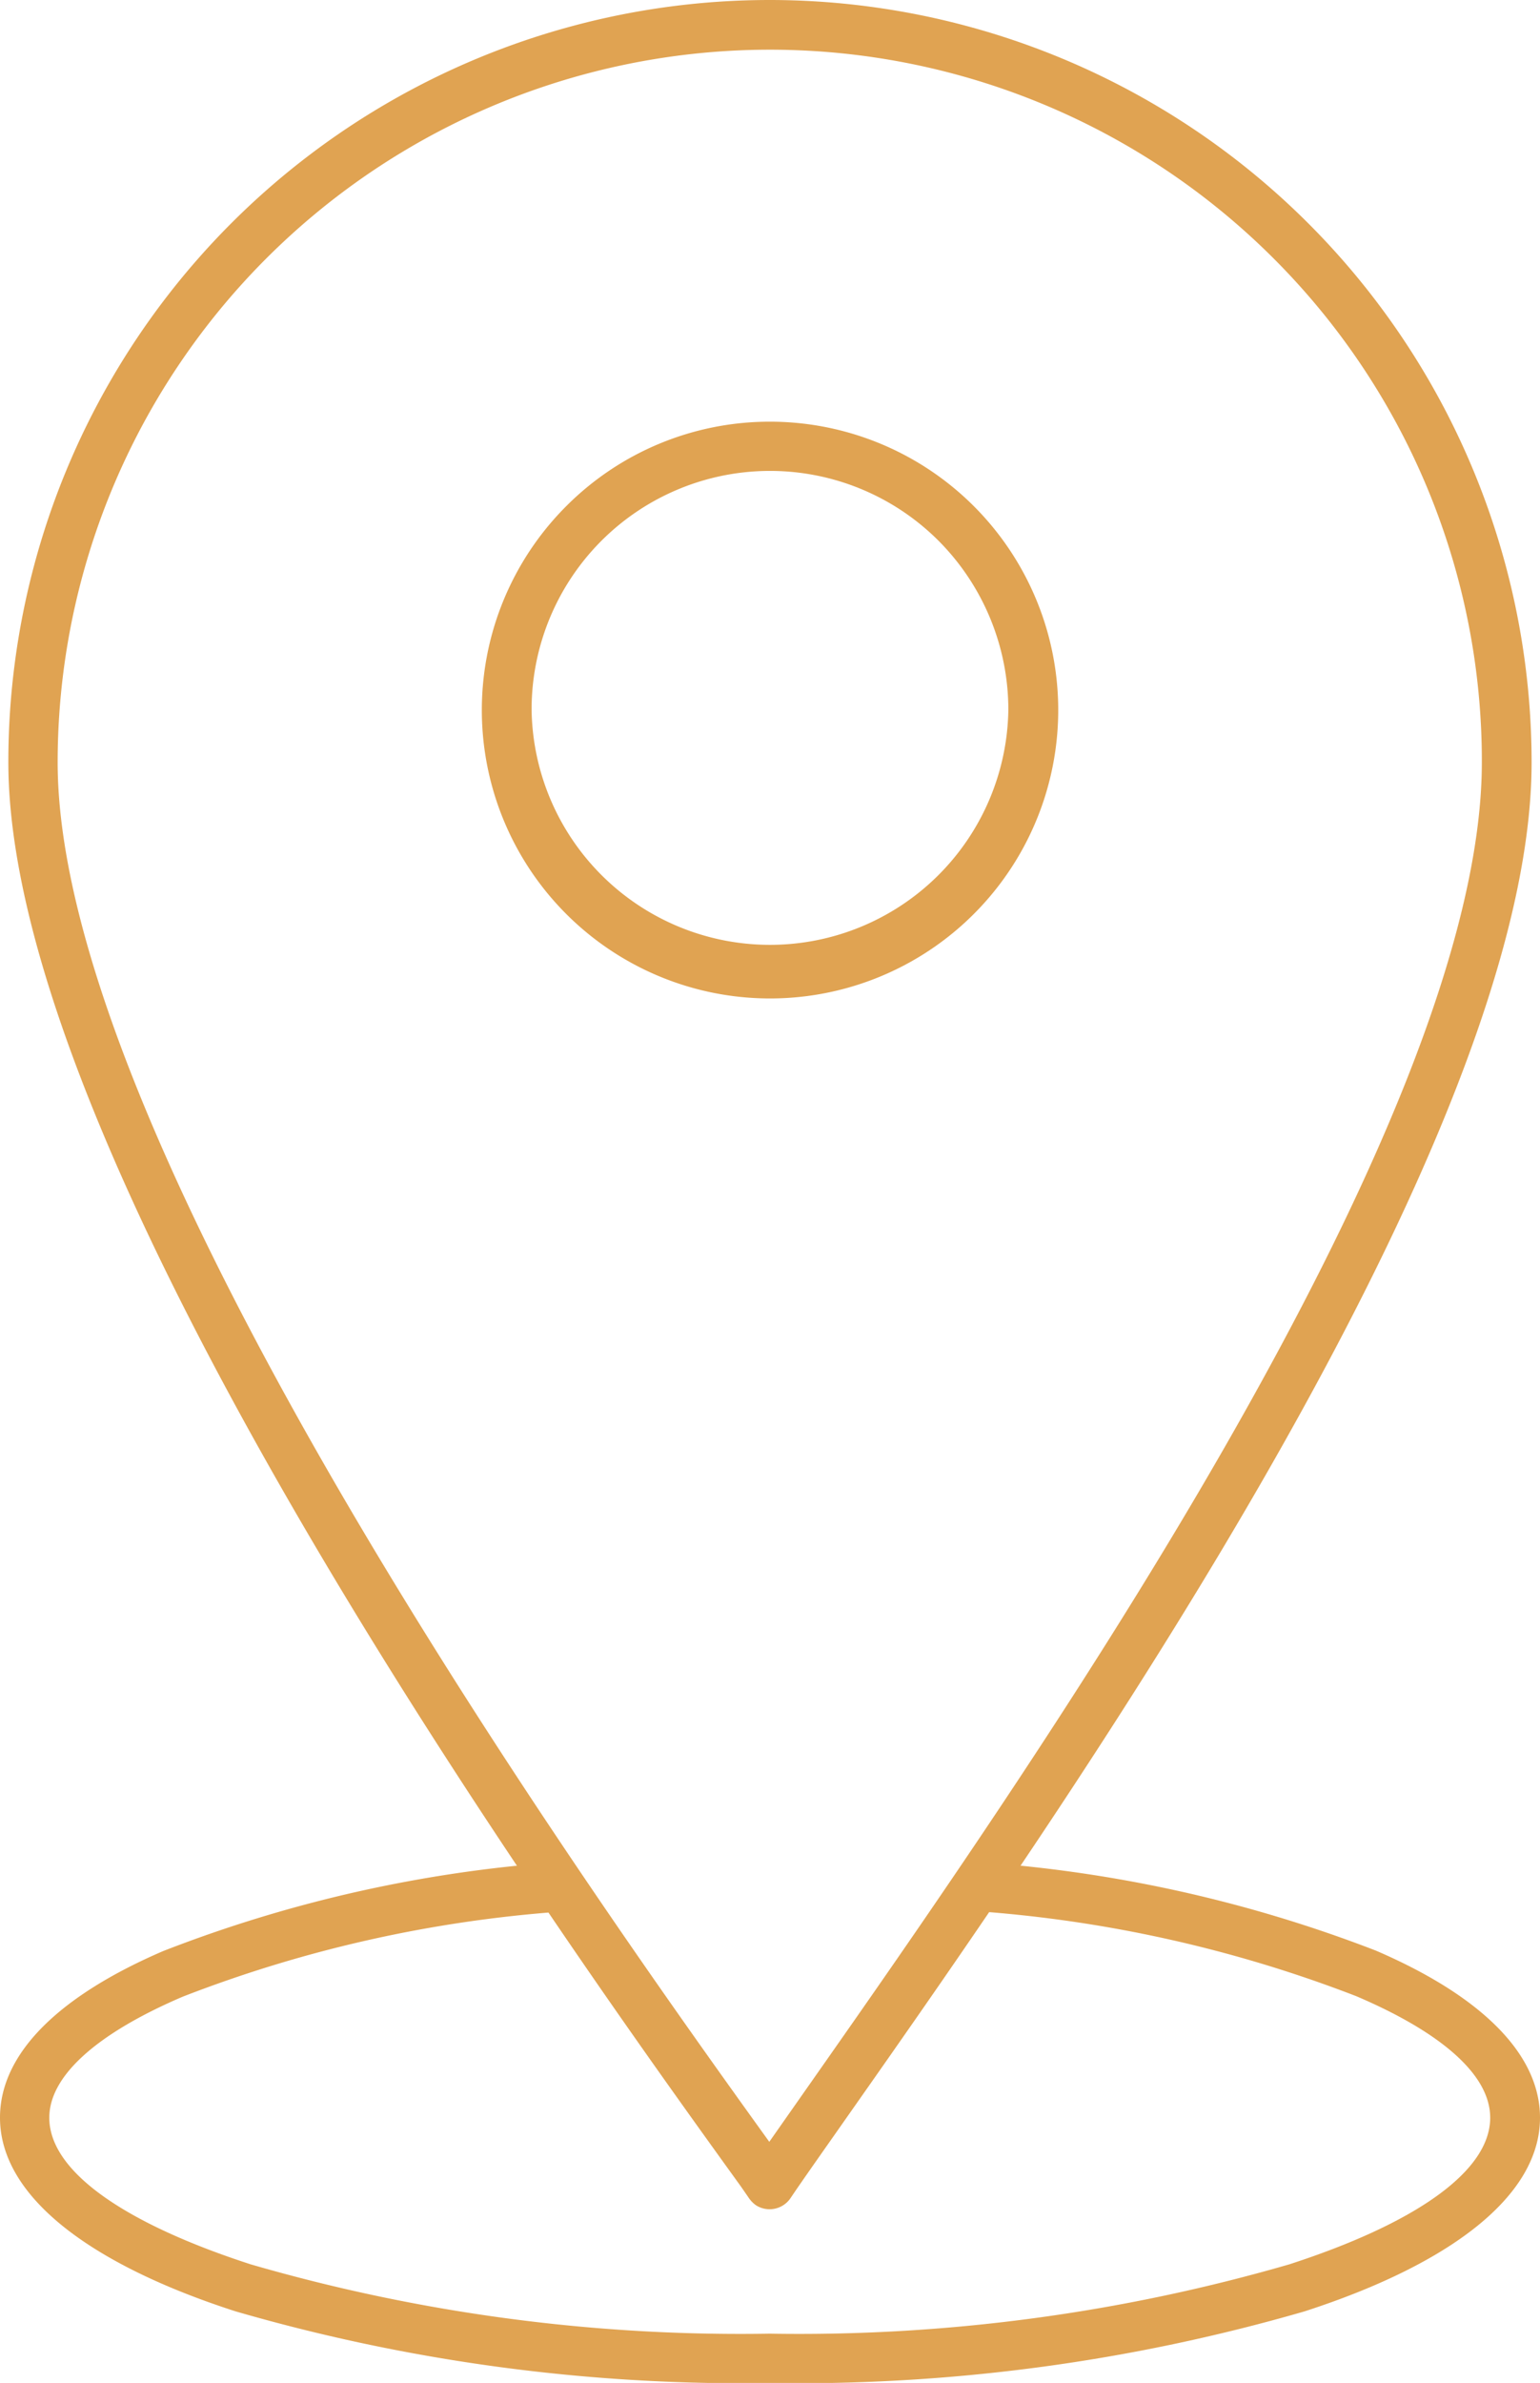
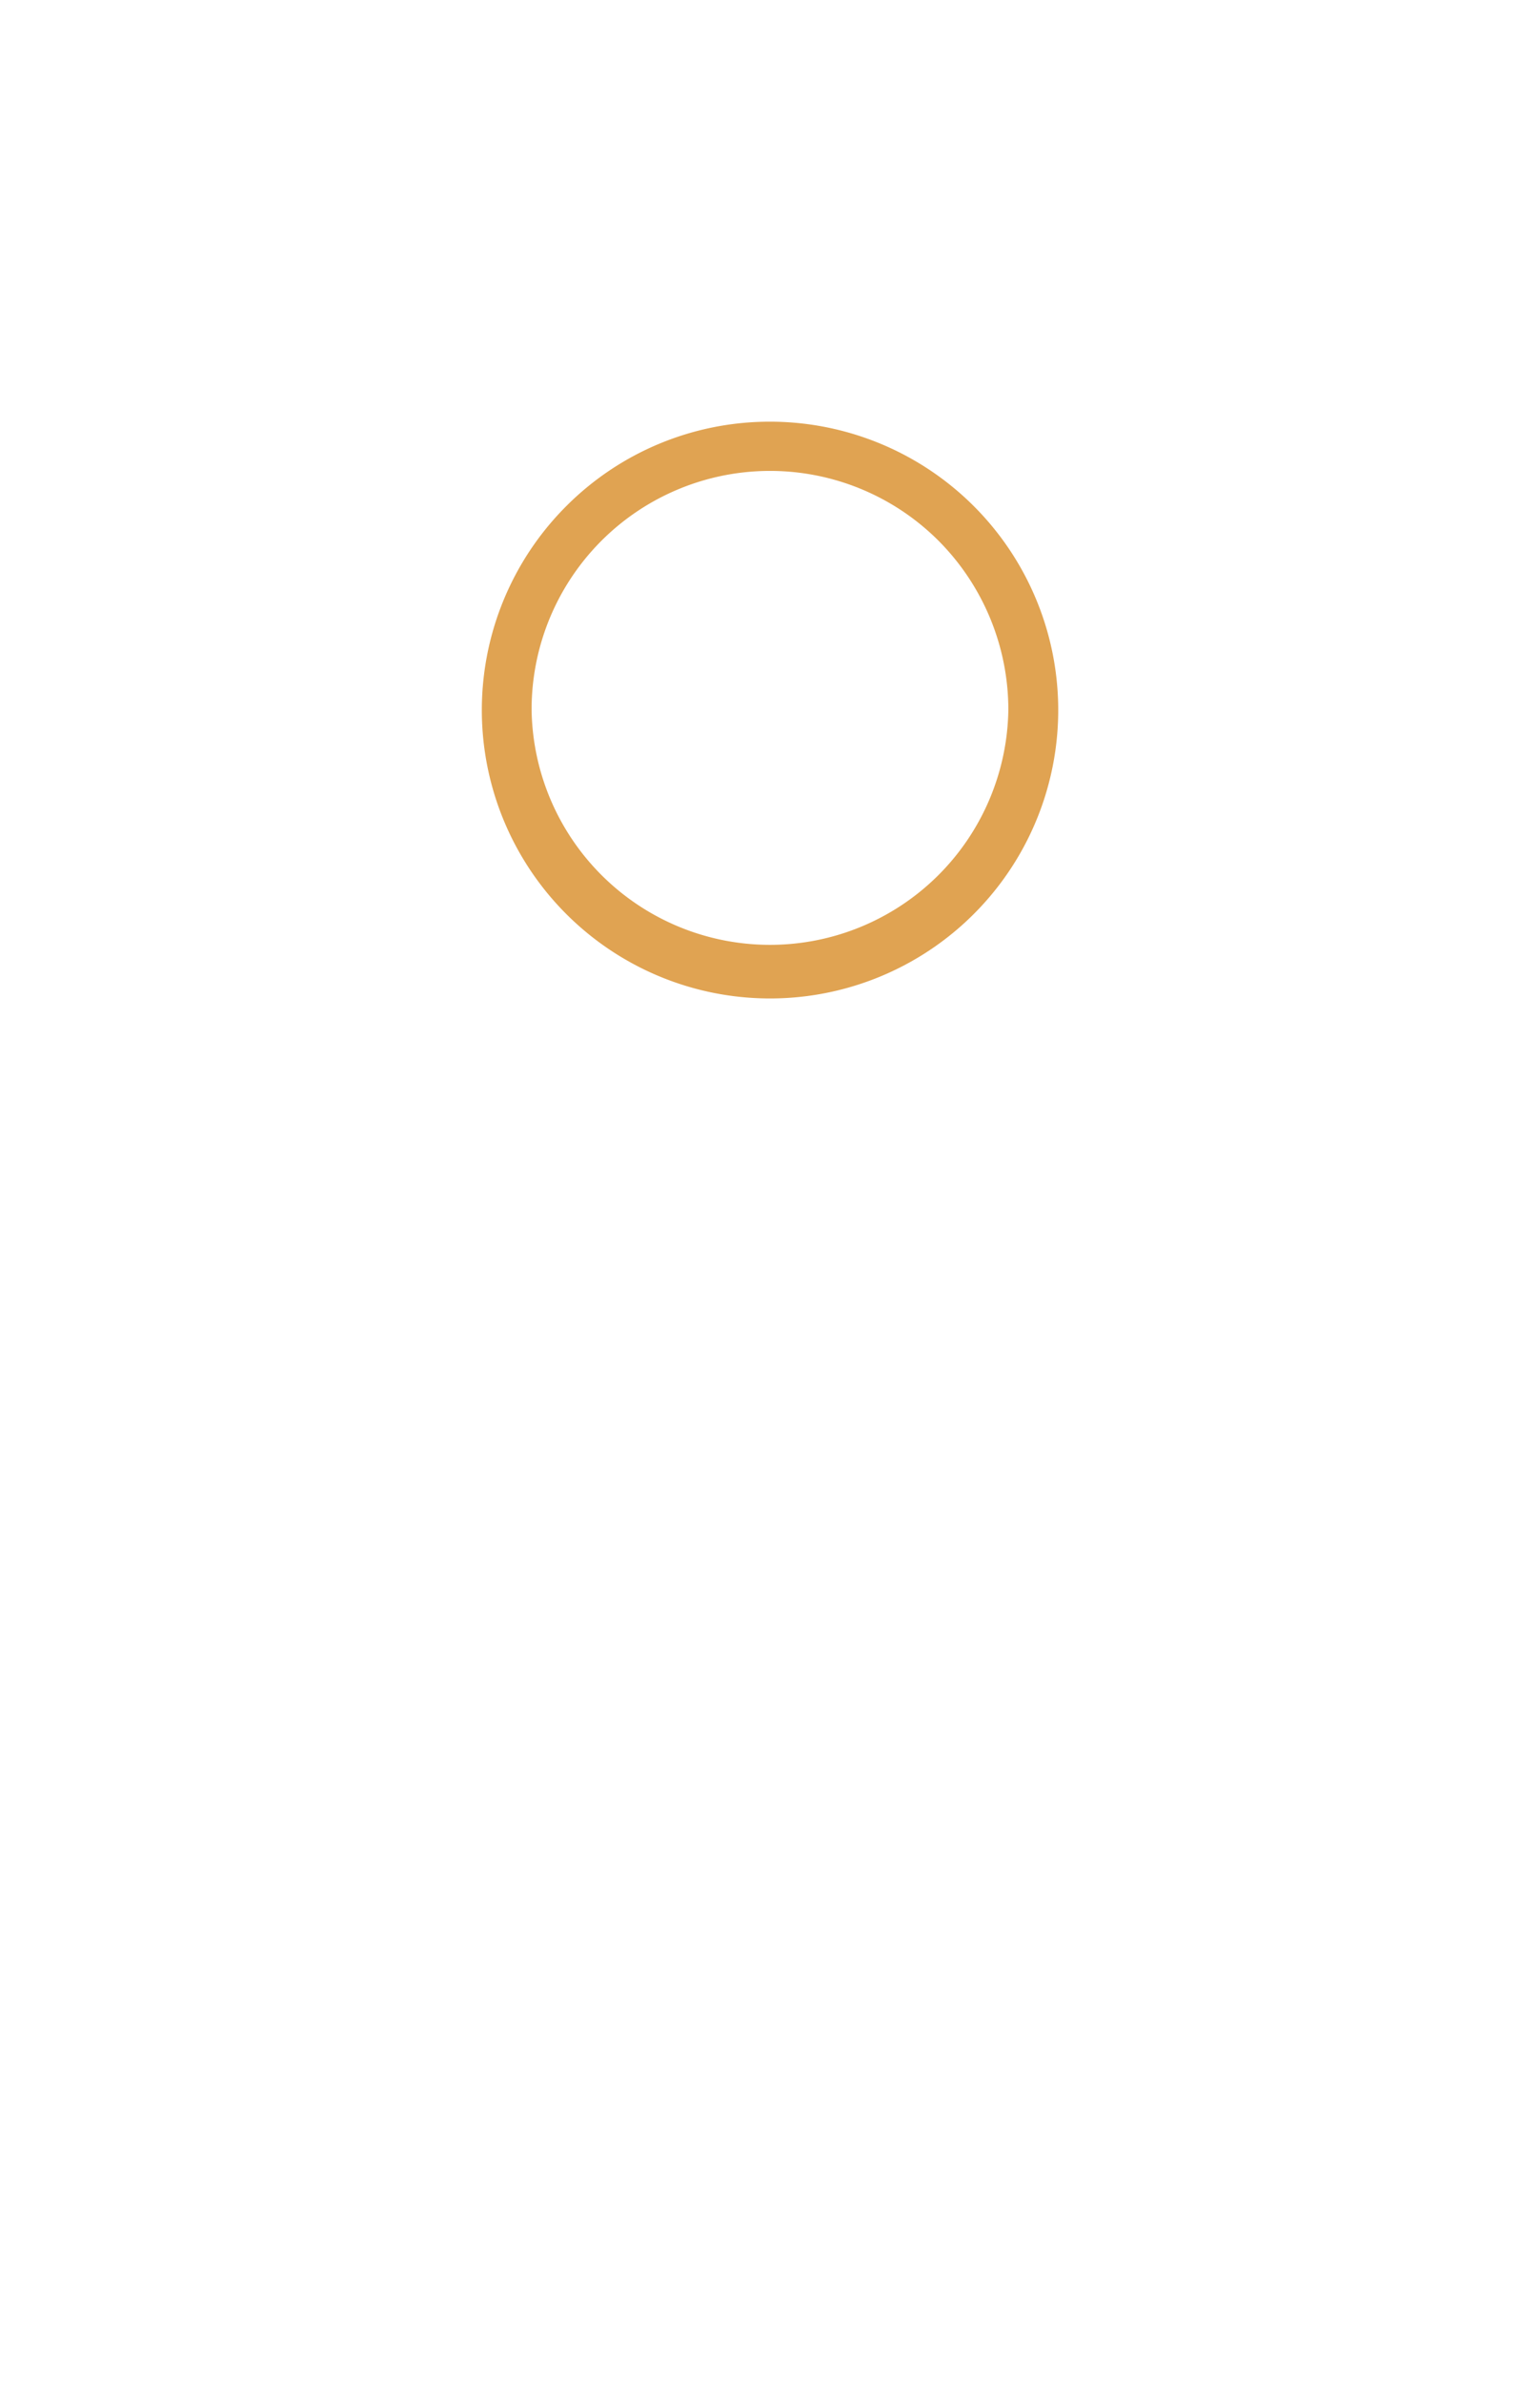
<svg xmlns="http://www.w3.org/2000/svg" width="30.426" height="47.049" viewBox="0 0 30.426 47.049">
  <g id="Groupe_382" data-name="Groupe 382" transform="translate(-21.24 -10.306)">
    <g id="Groupe_381" data-name="Groupe 381" transform="translate(21.24 10.306)">
      <g id="Groupe_380" data-name="Groupe 380">
-         <path id="Tracé_2469" data-name="Tracé 2469" d="M16.819.853A15.06,15.06,0,0,1,31.871,15.905c0,7.471-9.162,20.538-13.527,26.75-.45.643-.855,1.213-1.121,1.608l-.4-.276.4.276a.5.5,0,0,1-.68.129.586.586,0,0,1-.147-.156l-.138-.2C12.941,39.439,1.776,23.964,1.776,15.905A15.044,15.044,0,0,1,16.819.853Zm9.952,5.1A14.073,14.073,0,0,0,2.75,15.905c0,7.572,10.531,22.339,14.06,27.237l.735-1.048c4.3-6.129,13.343-19.022,13.343-26.19A14.028,14.028,0,0,0,26.771,5.953Z" transform="translate(-1.611 -0.853)" fill="#e0a352" />
        <path id="Tracé_2470" data-name="Tracé 2470" d="M8.482,1.759A5.694,5.694,0,1,1,4.466,3.422,5.674,5.674,0,0,1,8.482,1.759Zm3.336,2.352A4.71,4.71,0,0,0,3.777,7.447a4.71,4.71,0,0,0,9.419,0A4.732,4.732,0,0,0,11.818,4.111Z" transform="translate(6.726 6.567)" fill="#e0a352" />
-         <path id="Tracé_2471" data-name="Tracé 2471" d="M21.1,4.854A26.922,26.922,0,0,1,28.94,6.6c2.031.873,3.244,2.012,3.244,3.3,0,1.553-1.783,2.895-4.65,3.823a35.979,35.979,0,0,1-10.568,1.415A35.913,35.913,0,0,1,6.408,13.722c-2.876-.928-4.65-2.27-4.65-3.823,0-1.287,1.195-2.417,3.225-3.29a26.691,26.691,0,0,1,7.8-1.755l.092.974A25.725,25.725,0,0,0,5.369,7.51C3.715,8.217,2.732,9.054,2.732,9.9c0,1.075,1.525,2.1,3.979,2.895a34.739,34.739,0,0,0,10.255,1.369,34.805,34.805,0,0,0,10.265-1.369C29.684,12,31.2,10.974,31.2,9.9c0-.855-.983-1.691-2.647-2.4A25.931,25.931,0,0,0,21.01,5.819l.092-.965Z" transform="translate(-1.758 31.913)" fill="#e0a352" />
      </g>
    </g>
  </g>
</svg>